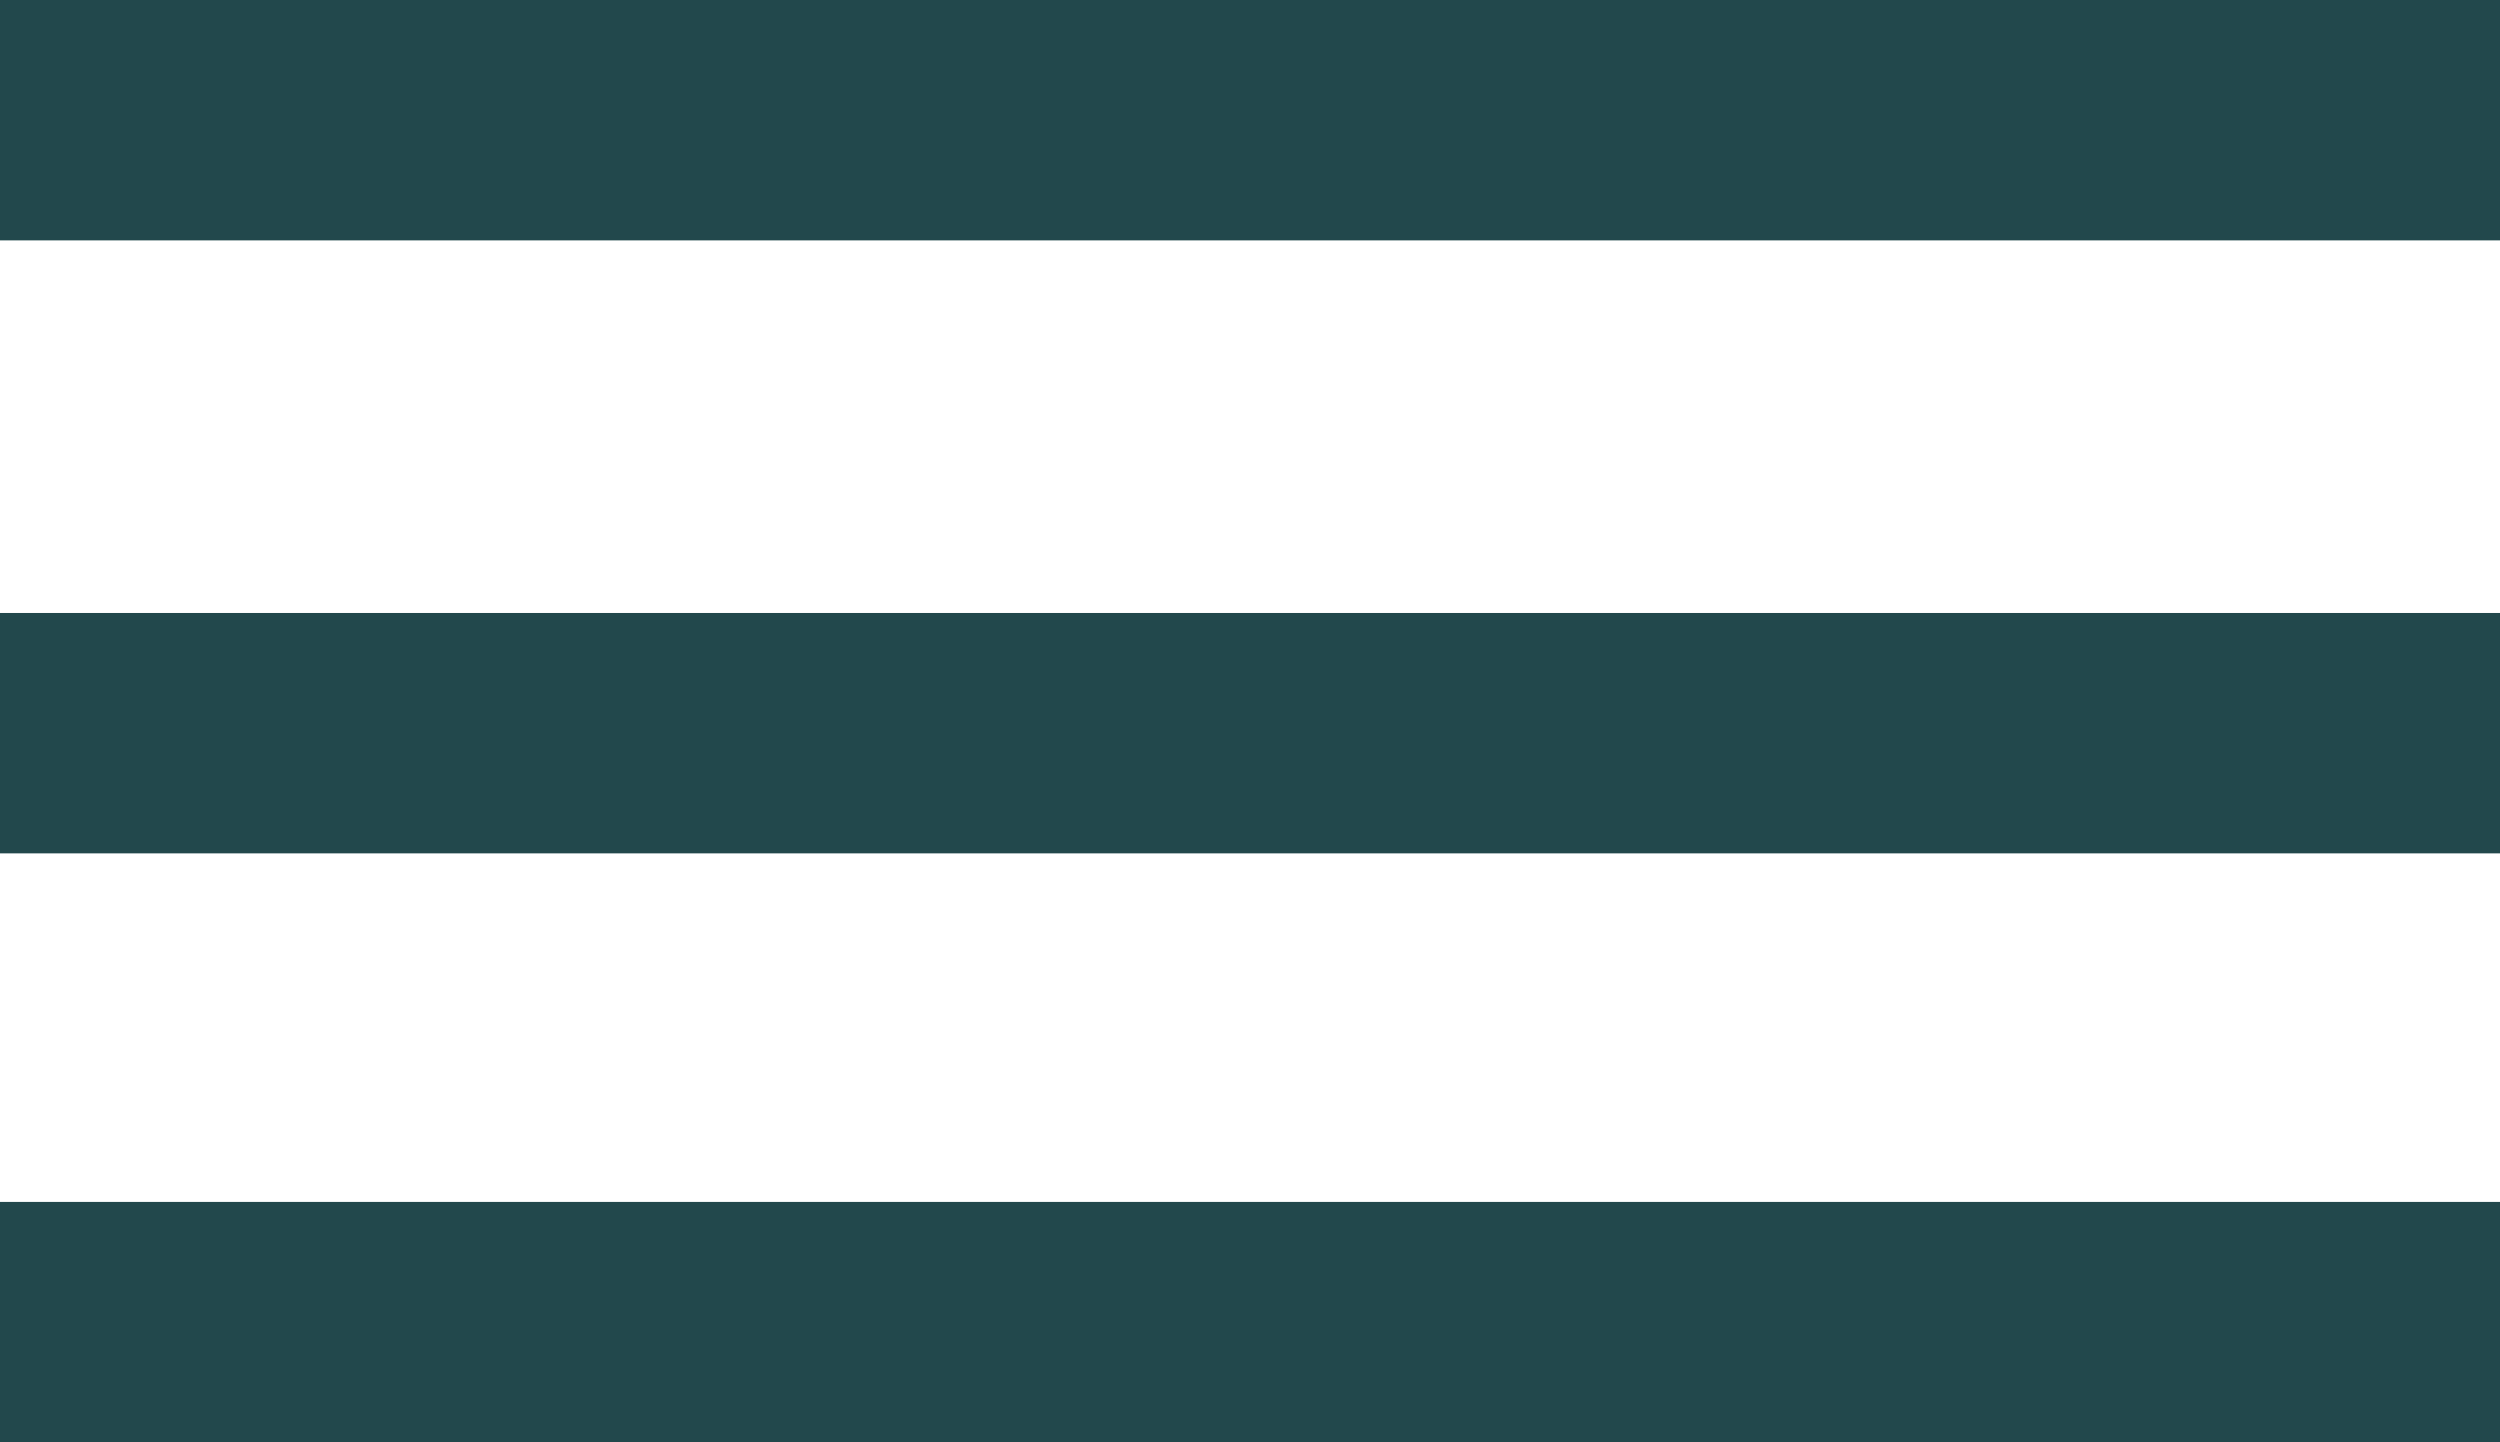
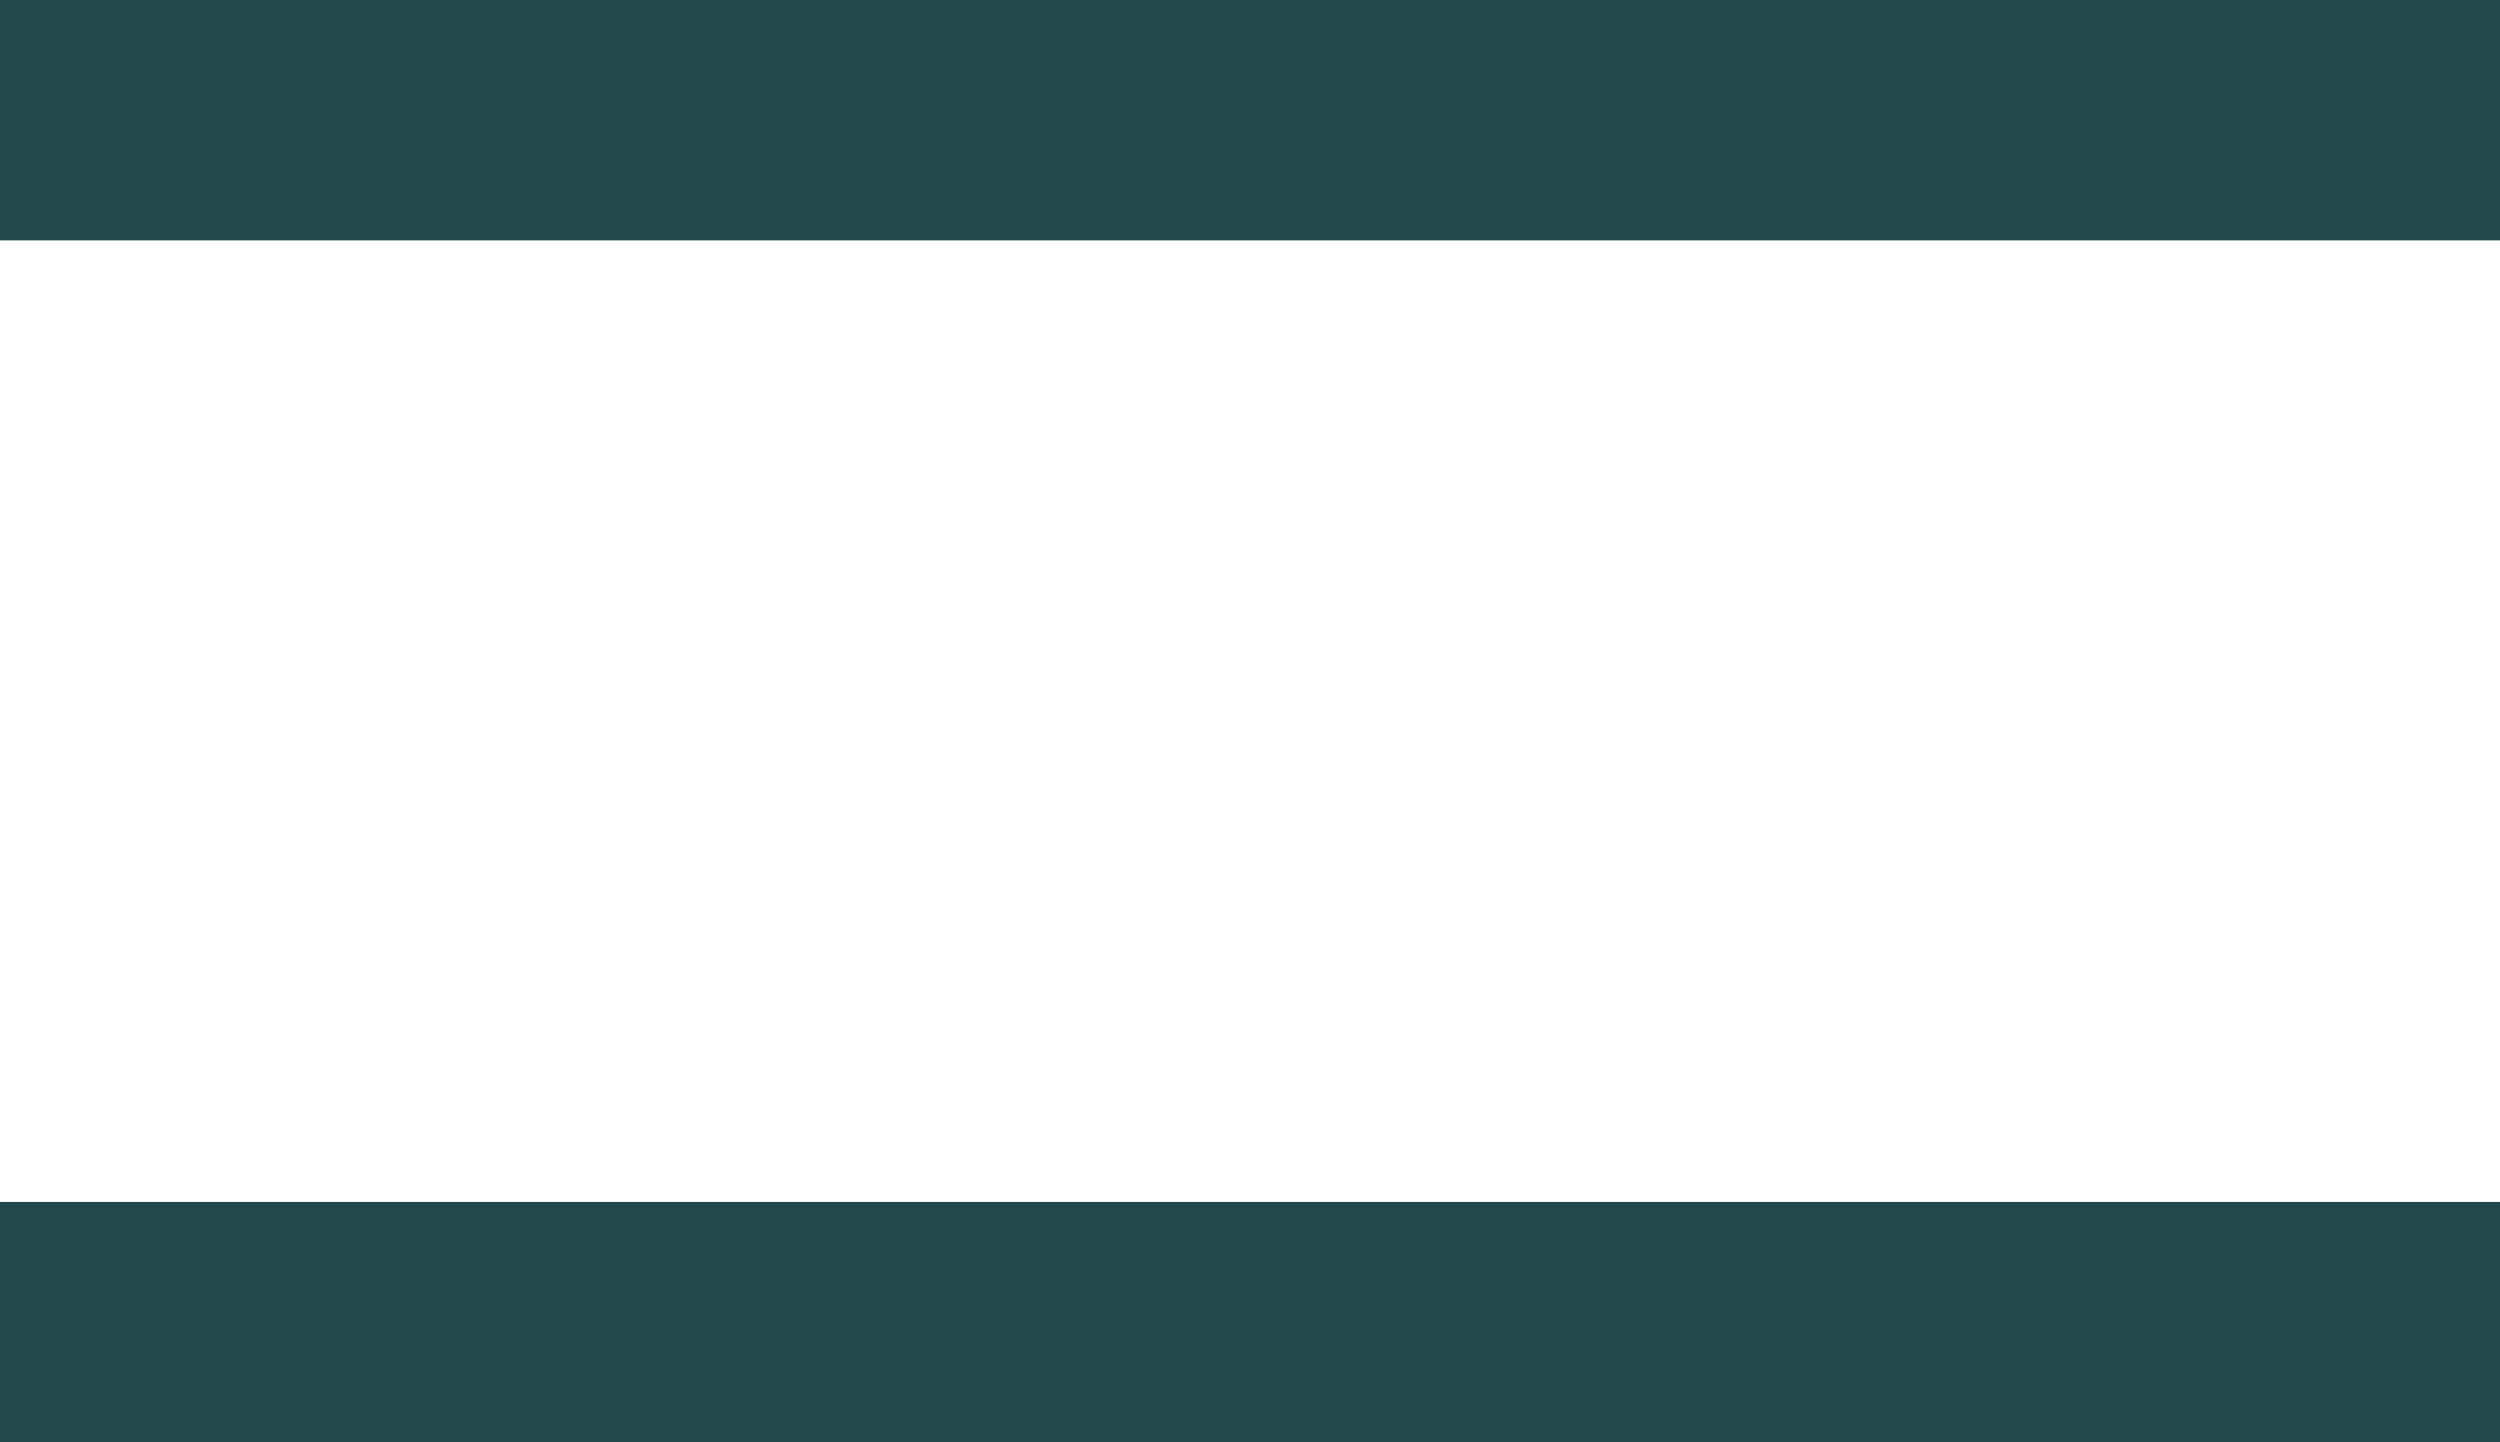
<svg xmlns="http://www.w3.org/2000/svg" width="52px" height="30px" viewBox="0 0 52 30" version="1.1">
  <title>Burger Menu</title>
  <desc>Created with Sketch.</desc>
  <defs />
  <g id="Symbols" stroke="none" stroke-width="1" fill="none" fill-rule="evenodd">
    <g id="Burger-Menu" fill="#22484C">
      <rect id="Rectangle" x="0" y="0" width="52" height="5" />
-       <rect id="Rectangle-Copy" x="0" y="12.75" width="52" height="5" />
      <rect id="Rectangle-Copy-2" x="0" y="25" width="52" height="5" />
    </g>
  </g>
</svg>